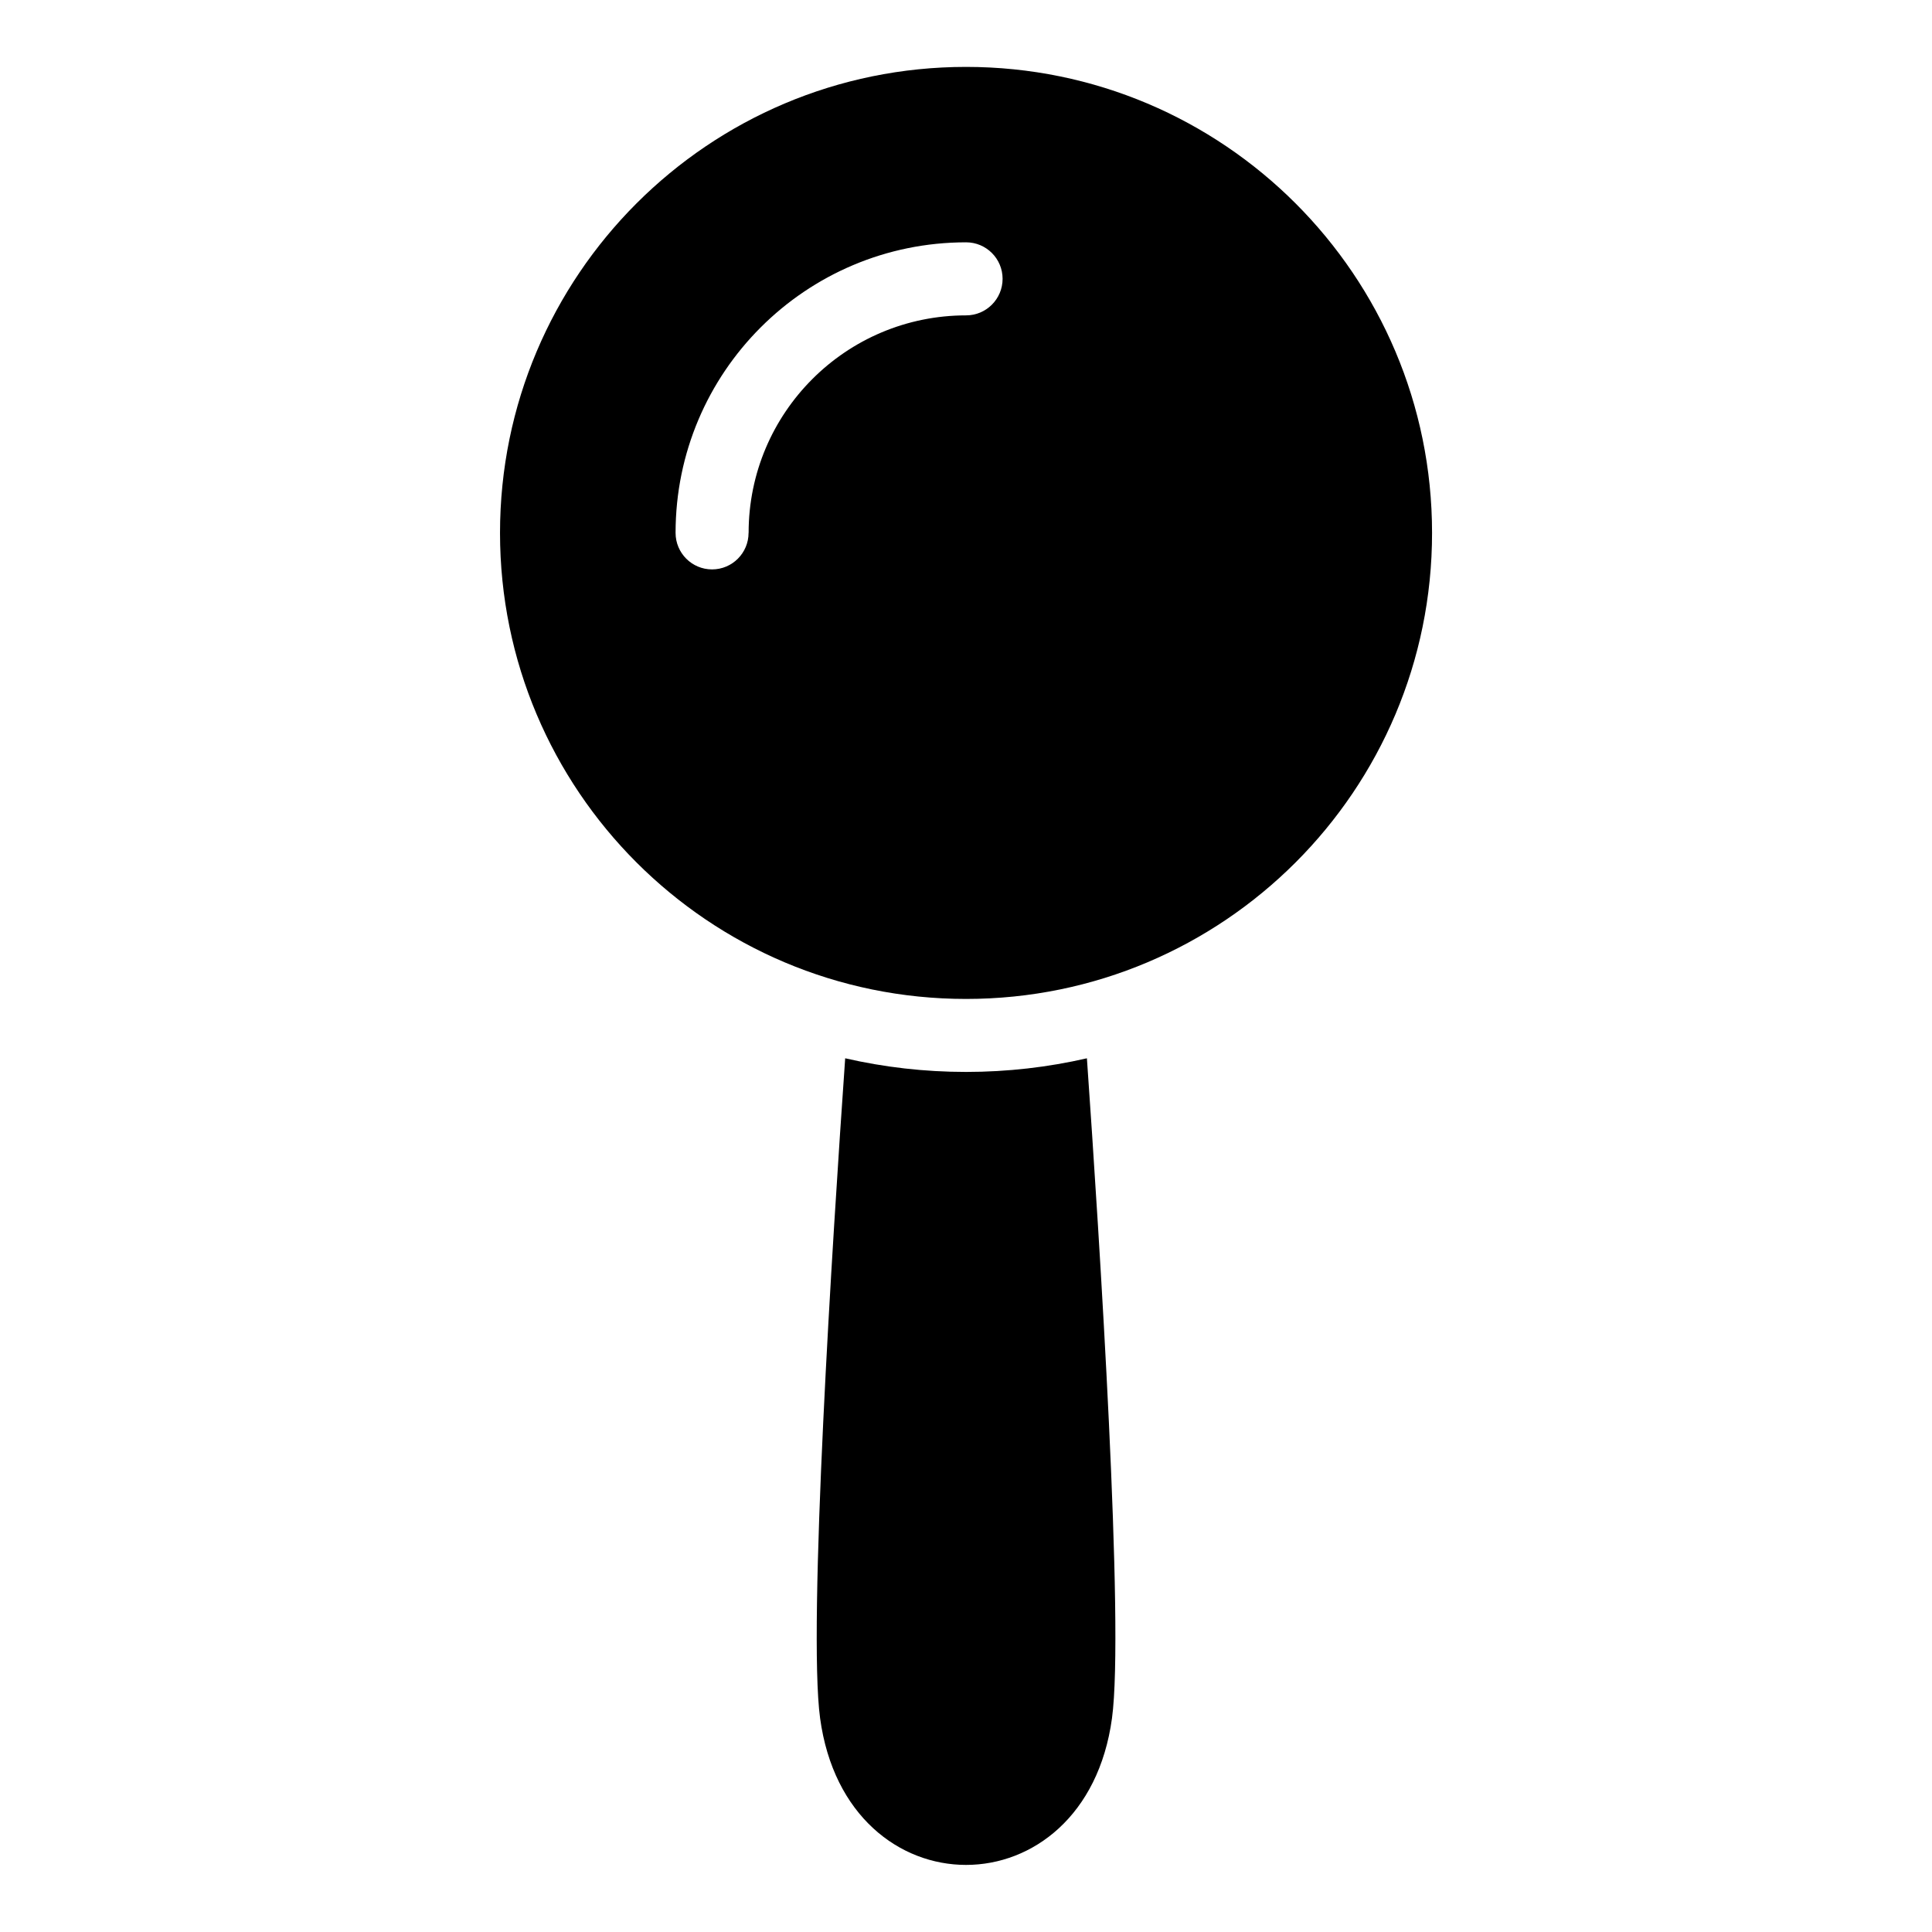
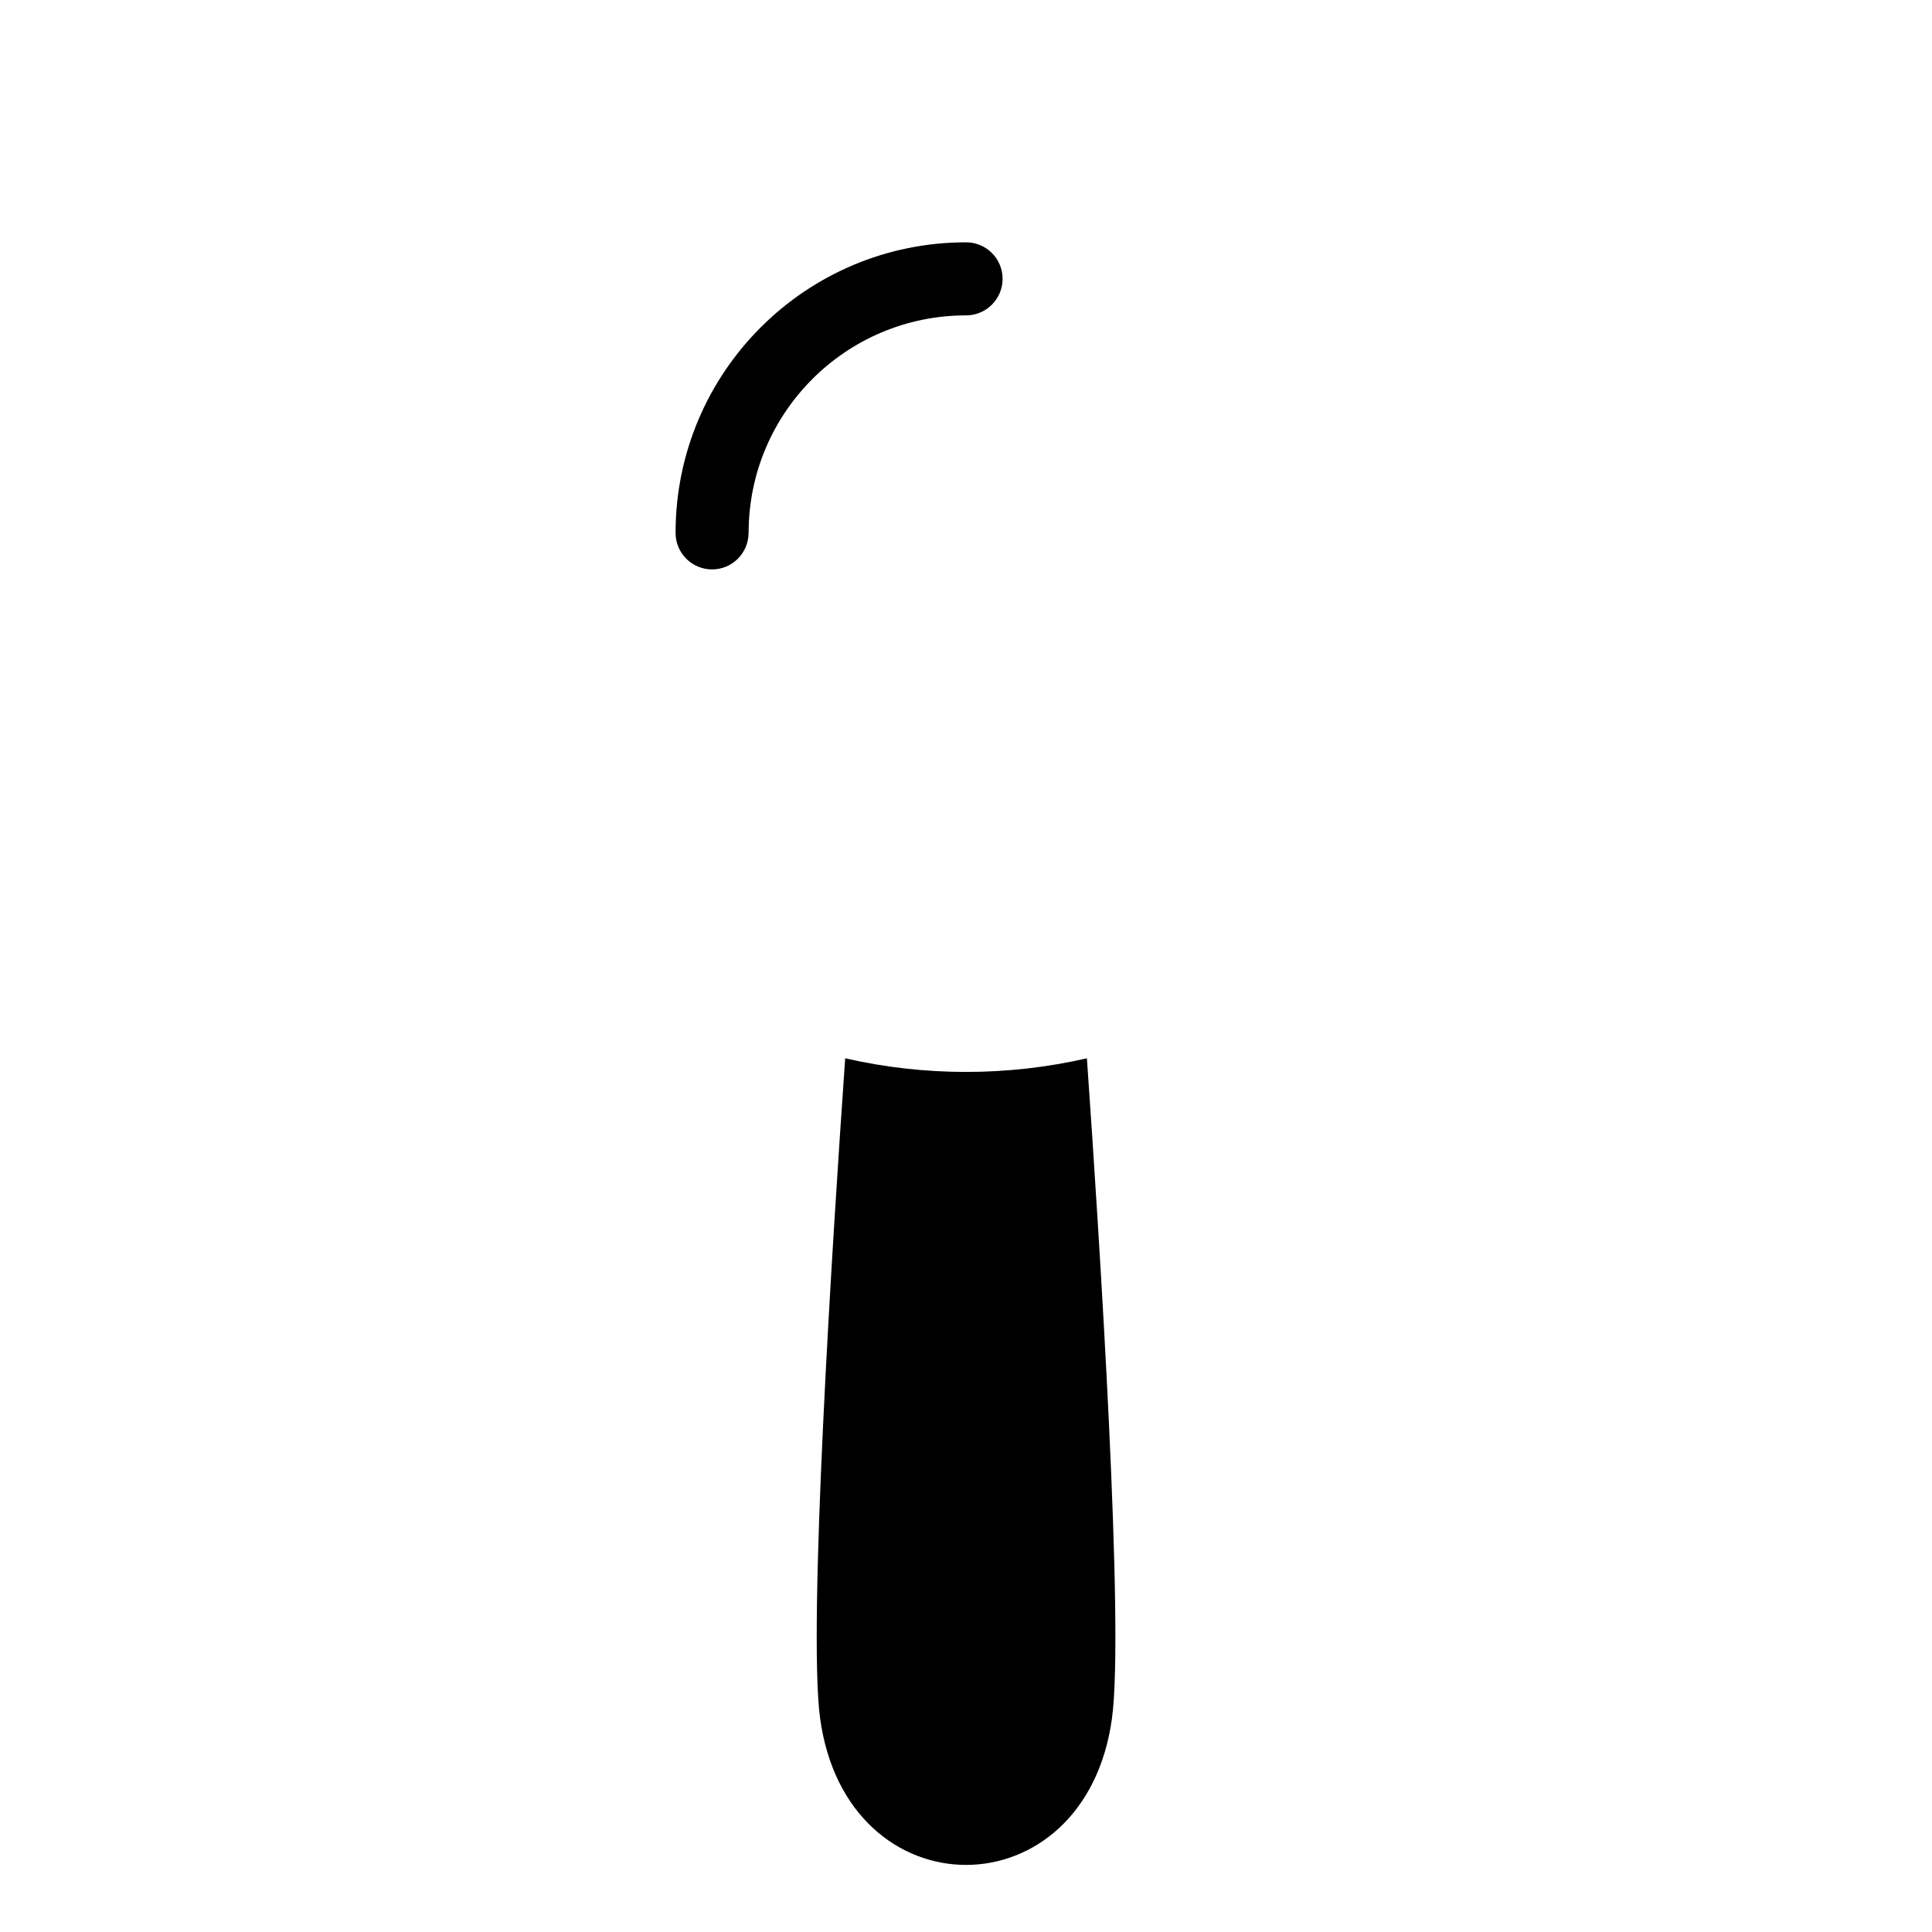
<svg xmlns="http://www.w3.org/2000/svg" fill="#000000" width="800px" height="800px" version="1.1" viewBox="144 144 512 512">
-   <path d="m400.01 161.73c68.211 0 123.5 55.289 123.5 123.5 0 68.211-55.289 123.5-123.5 123.5-68.211 0-123.5-55.289-123.5-123.5 0-68.211 55.289-123.5 123.5-123.5zm-32.027 262.73c-3.387 48.367-9.93 150.68-6.648 174.88 7.043 51.844 70.312 51.844 77.355 0 3.297-24.215-3.266-126.52-6.648-174.88-10.293 2.359-21.023 3.613-32.027 3.613-11.02 0-21.734-1.254-32.027-3.613zm-25.605-139.25c0 5.352-4.336 9.688-9.672 9.688-5.352 0-9.672-4.336-9.672-9.688 0-21.25 8.613-40.508 22.551-54.441 13.934-13.934 33.176-22.551 54.441-22.551 5.352 0 9.672 4.336 9.672 9.672 0 5.352-4.336 9.688-9.672 9.688-15.914 0-30.336 6.453-40.75 16.883-10.43 10.43-16.883 24.832-16.883 40.75z" fill-rule="evenodd" />
+   <path d="m400.01 161.73zm-32.027 262.73c-3.387 48.367-9.93 150.68-6.648 174.88 7.043 51.844 70.312 51.844 77.355 0 3.297-24.215-3.266-126.52-6.648-174.88-10.293 2.359-21.023 3.613-32.027 3.613-11.02 0-21.734-1.254-32.027-3.613zm-25.605-139.25c0 5.352-4.336 9.688-9.672 9.688-5.352 0-9.672-4.336-9.672-9.688 0-21.25 8.613-40.508 22.551-54.441 13.934-13.934 33.176-22.551 54.441-22.551 5.352 0 9.672 4.336 9.672 9.672 0 5.352-4.336 9.688-9.672 9.688-15.914 0-30.336 6.453-40.75 16.883-10.43 10.43-16.883 24.832-16.883 40.75z" fill-rule="evenodd" />
</svg>